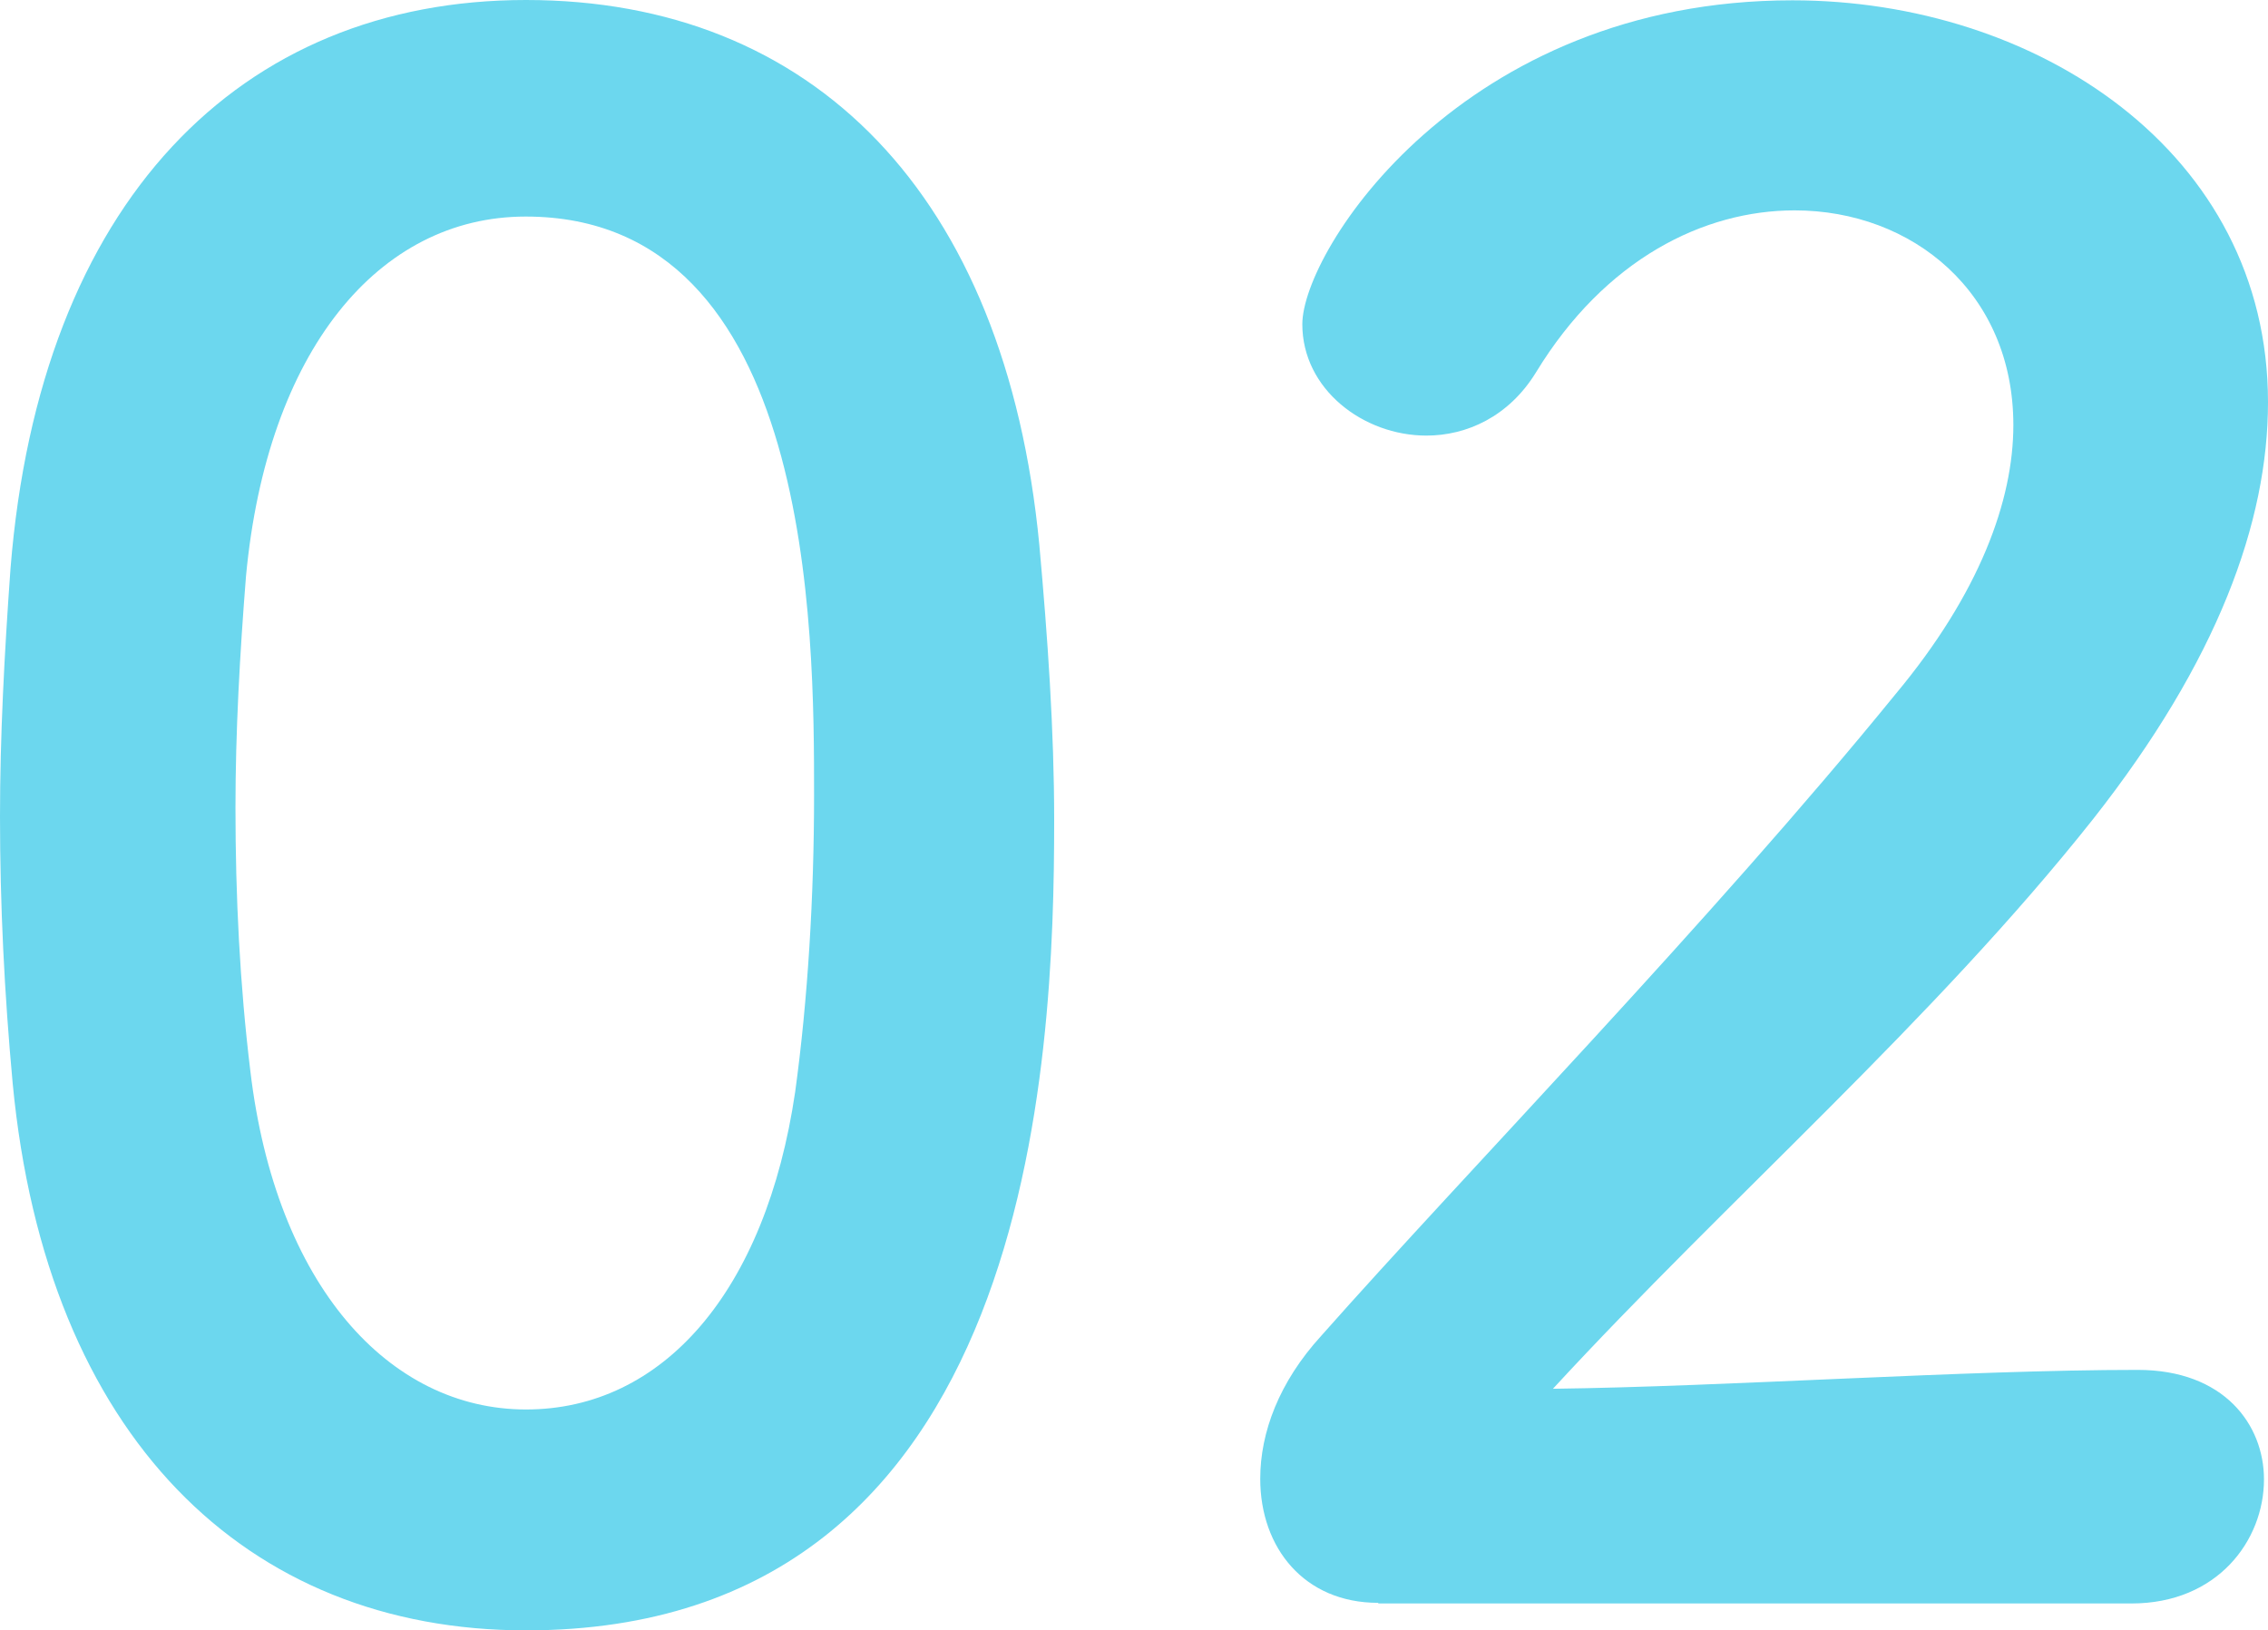
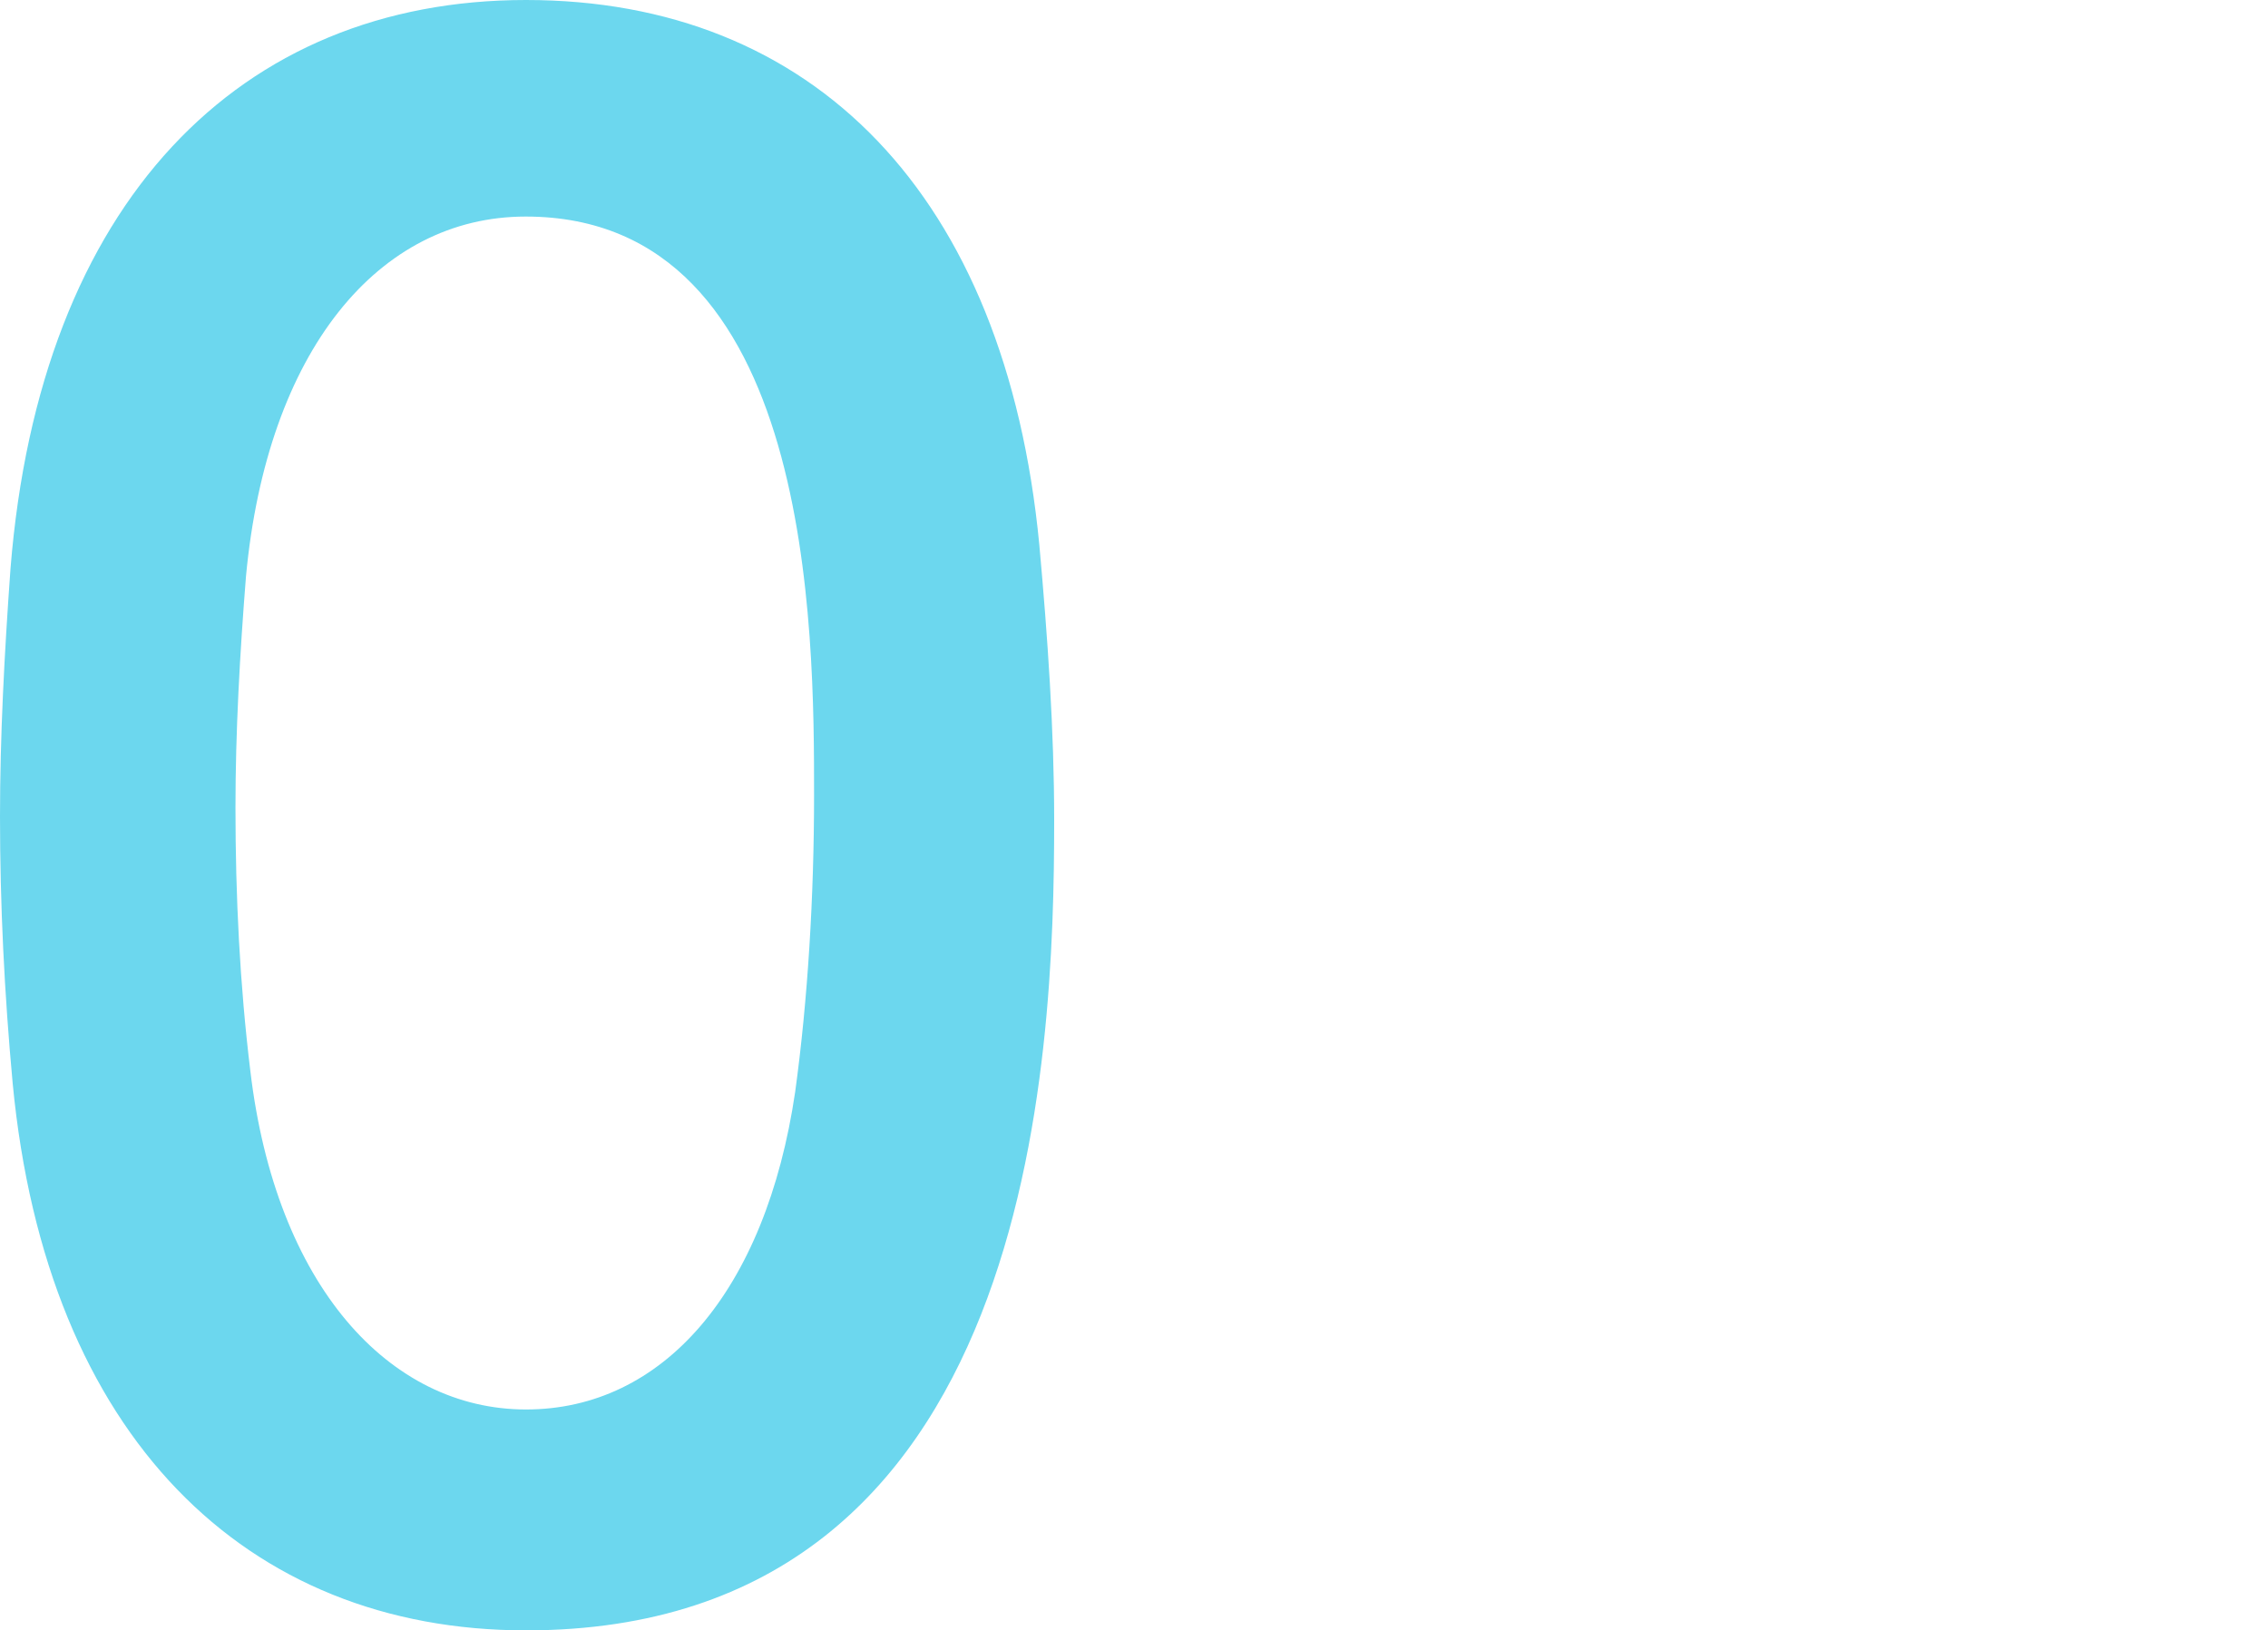
<svg xmlns="http://www.w3.org/2000/svg" id="_レイヤー_2" viewBox="0 0 73.3 52.7">
  <defs>
    <style>.cls-1{fill:#6cd7ee;}</style>
  </defs>
  <g id="_レイヤー_4">
    <g>
      <path class="cls-1" d="M.41,35.02c-.27-2.92-.41-5.78-.41-8.63,0-2.58,.14-5.24,.34-8.02C1.29,6.53,7.75,0,17,0s15.5,6.26,16.59,17.61c.27,2.99,.48,5.98,.48,8.91,0,7.68-.61,26.18-17.07,26.18C7.96,52.7,1.5,46.44,.41,35.02Zm25.29,.27c.41-2.99,.61-6.32,.61-9.59,0-5.24,0-18.7-9.32-18.7-4.76,0-8.36,4.35-9.04,11.63-.2,2.52-.34,5.03-.34,7.48,0,2.86,.14,5.71,.48,8.5,.82,6.94,4.49,10.95,8.91,10.95s7.75-3.81,8.7-10.27Z" />
-       <path class="cls-1" d="M44.54,51.81c-2.38,0-3.81-1.77-3.81-4.01,0-1.5,.61-3.13,1.97-4.62,4.69-5.3,12.58-13.39,18.56-20.74,2.72-3.26,3.81-6.26,3.81-8.7,0-4.28-3.26-6.94-7.07-6.94-2.92,0-6.12,1.56-8.36,5.24-.88,1.43-2.24,2.04-3.54,2.04-2.04,0-4.01-1.5-4.01-3.6,0-2.38,5.17-10.47,15.84-10.47,7.89,0,15.37,4.9,15.37,12.99,0,3.88-1.63,8.36-5.64,13.46-5.17,6.53-11.83,12.31-17.47,18.43,5.64-.07,13.33-.61,18.9-.61,2.79,0,4.08,1.77,4.08,3.54,0,1.97-1.5,4.01-4.28,4.01h-24.34Z" />
    </g>
  </g>
</svg>